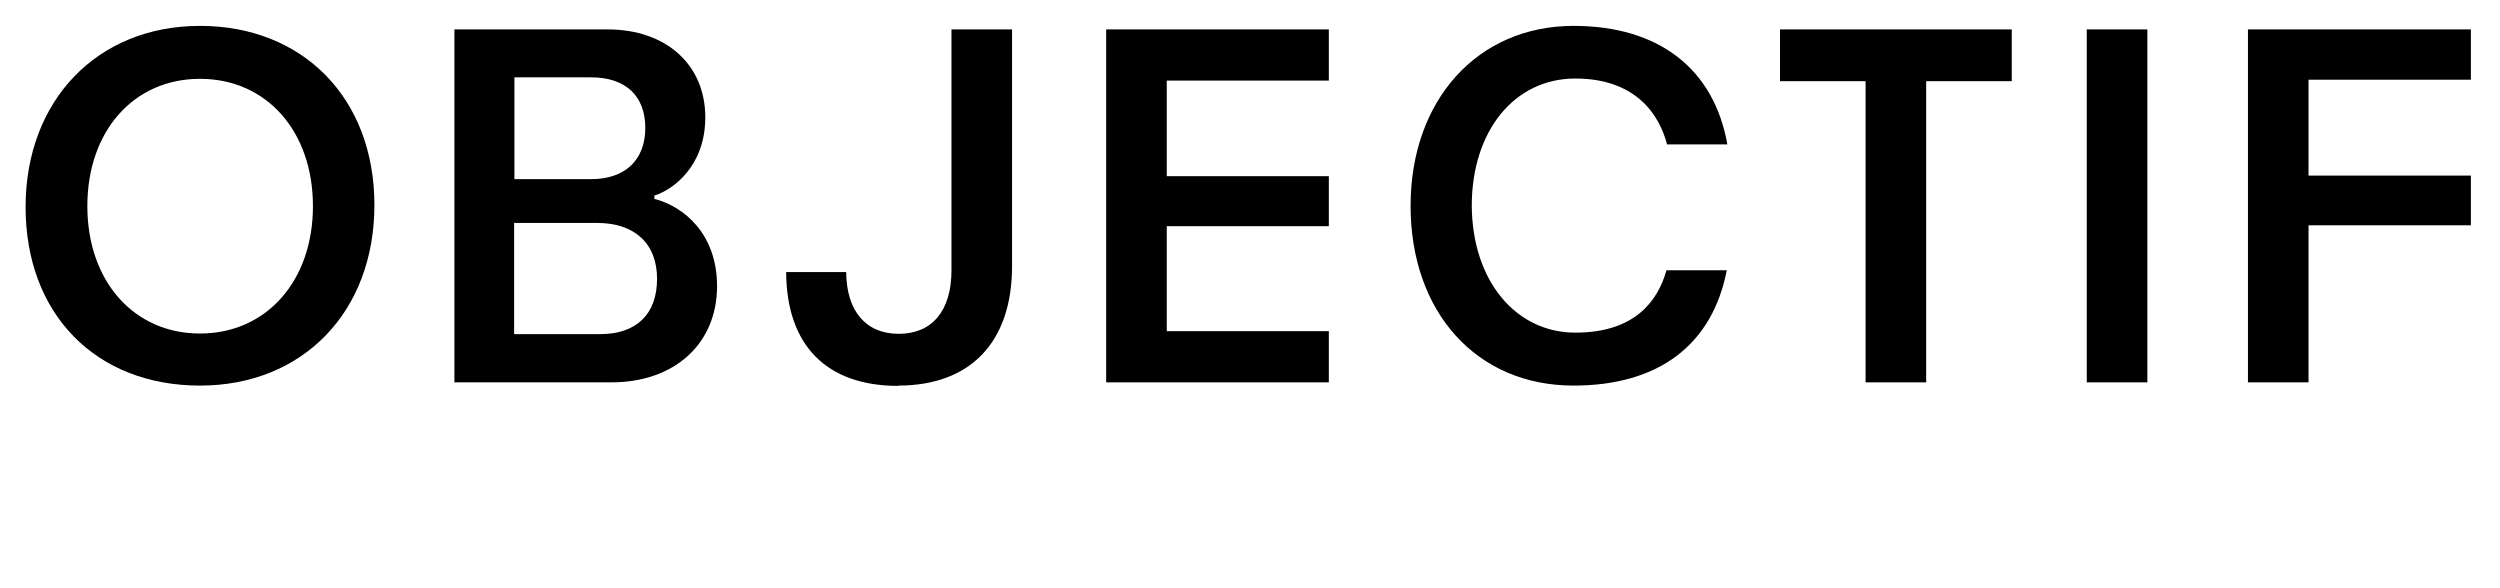
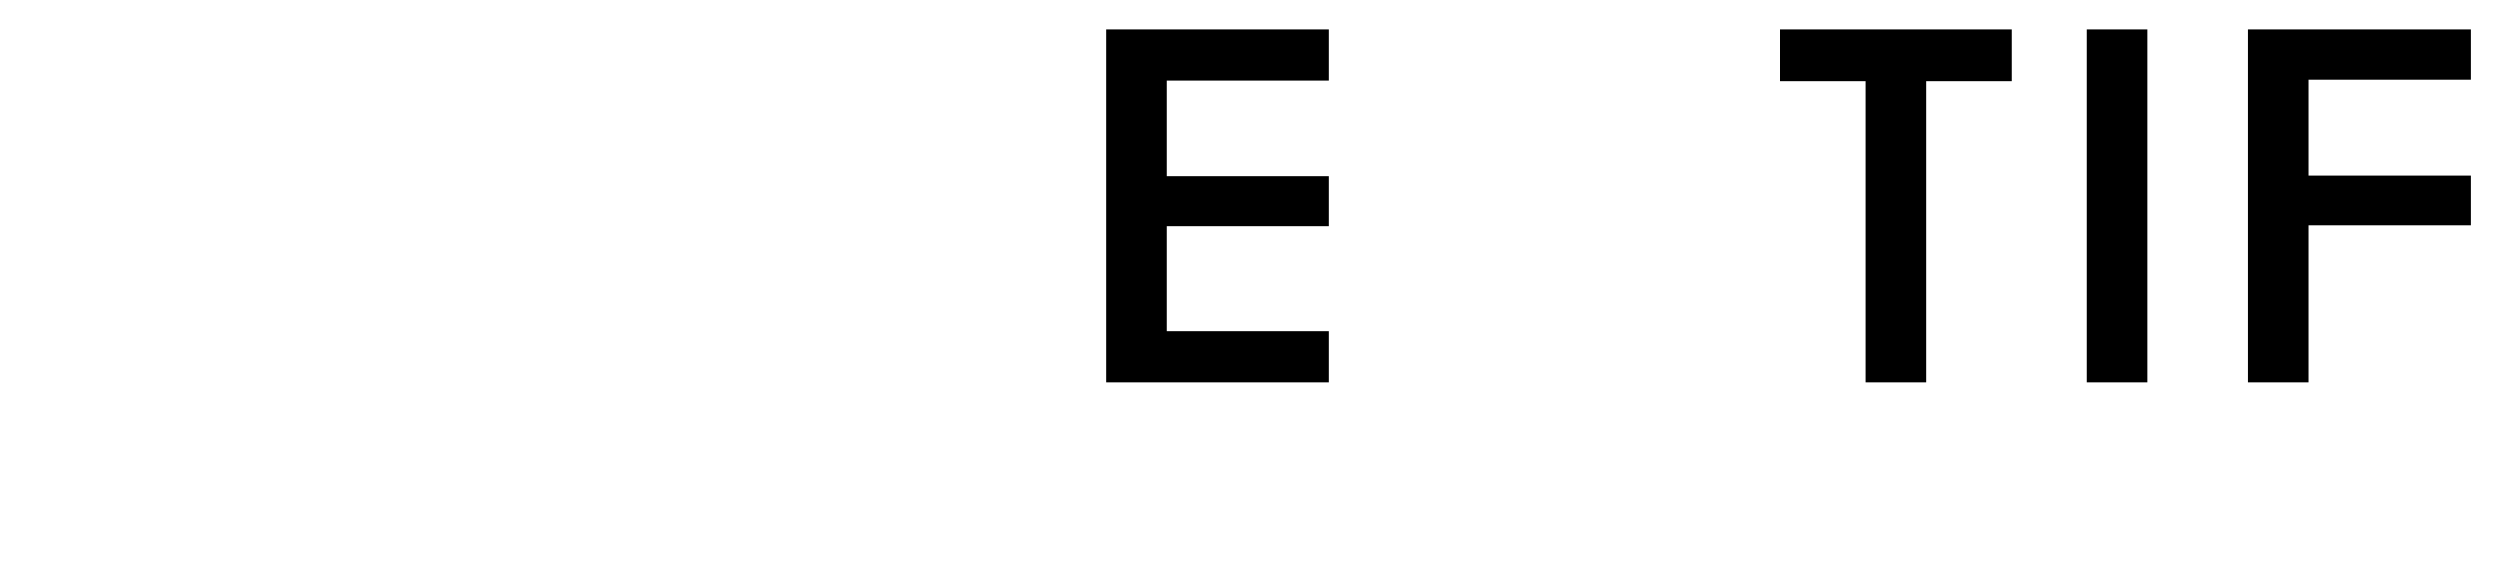
<svg xmlns="http://www.w3.org/2000/svg" id="Layer_1" data-name="Layer 1" viewBox="0 0 85 20">
-   <path d="M56.66,9.19c-.3,1.07-1.1,2.12-3.1,2.12s-3.5-1.73-3.52-4.31c0-2.55,1.45-4.33,3.52-4.33s2.86,1.24,3.12,2.24h2.05c-.45-2.56-2.32-4.03-5.23-4.03-3.26,0-5.54,2.52-5.54,6.12s2.23,6.11,5.54,6.11c2.9,0,4.72-1.39,5.21-3.92h-2.06Z" />
-   <path d="M15.45,13V1h5.21c1.99,0,3.32,1.2,3.32,2.99,0,1.64-1.07,2.44-1.7,2.65h-.03v.13h.03c.97.26,2.1,1.18,2.1,2.96,0,1.95-1.44,3.27-3.59,3.27h-5.36ZM17.48,11.36h2.93c1.23,0,1.93-.68,1.93-1.88s-.76-1.9-2.04-1.9h-2.82v3.77ZM17.48,6.09h2.63c1.14,0,1.83-.65,1.83-1.74s-.67-1.72-1.84-1.72h-2.61v3.46Z" />
-   <path d="M30.54,13.12c-2.44,0-3.8-1.38-3.81-3.87h2.04c.01,1.33.67,2.1,1.79,2.1s1.79-.77,1.79-2.16V1h2.06v8.05c0,2.58-1.41,4.06-3.87,4.06Z" />
  <polygon points="37.61 13 37.61 1 45.18 1 45.18 2.74 39.67 2.74 39.67 5.99 45.18 5.99 45.18 7.69 39.67 7.69 39.67 11.26 45.18 11.26 45.18 13 37.61 13" />
  <polygon points="63.43 13 63.43 2.76 60.52 2.76 60.52 1 68.4 1 68.4 2.76 65.49 2.76 65.49 13 63.43 13" />
  <rect x="70.95" y="1" width="2.06" height="12" />
  <polygon points="76.43 13 76.43 1 84.01 1 84.01 2.71 78.49 2.71 78.49 5.97 84.01 5.97 84.01 7.66 78.49 7.66 78.49 13 76.43 13" />
-   <path d="M6.8,13.11c-3.55,0-5.93-2.44-5.93-6.07S3.31.88,6.8.88s5.93,2.45,5.93,6.09-2.44,6.14-5.93,6.14ZM6.8,2.68c-2.26,0-3.83,1.78-3.83,4.33s1.58,4.33,3.83,4.33,3.84-1.78,3.84-4.33-1.58-4.33-3.84-4.33Z" />
</svg>